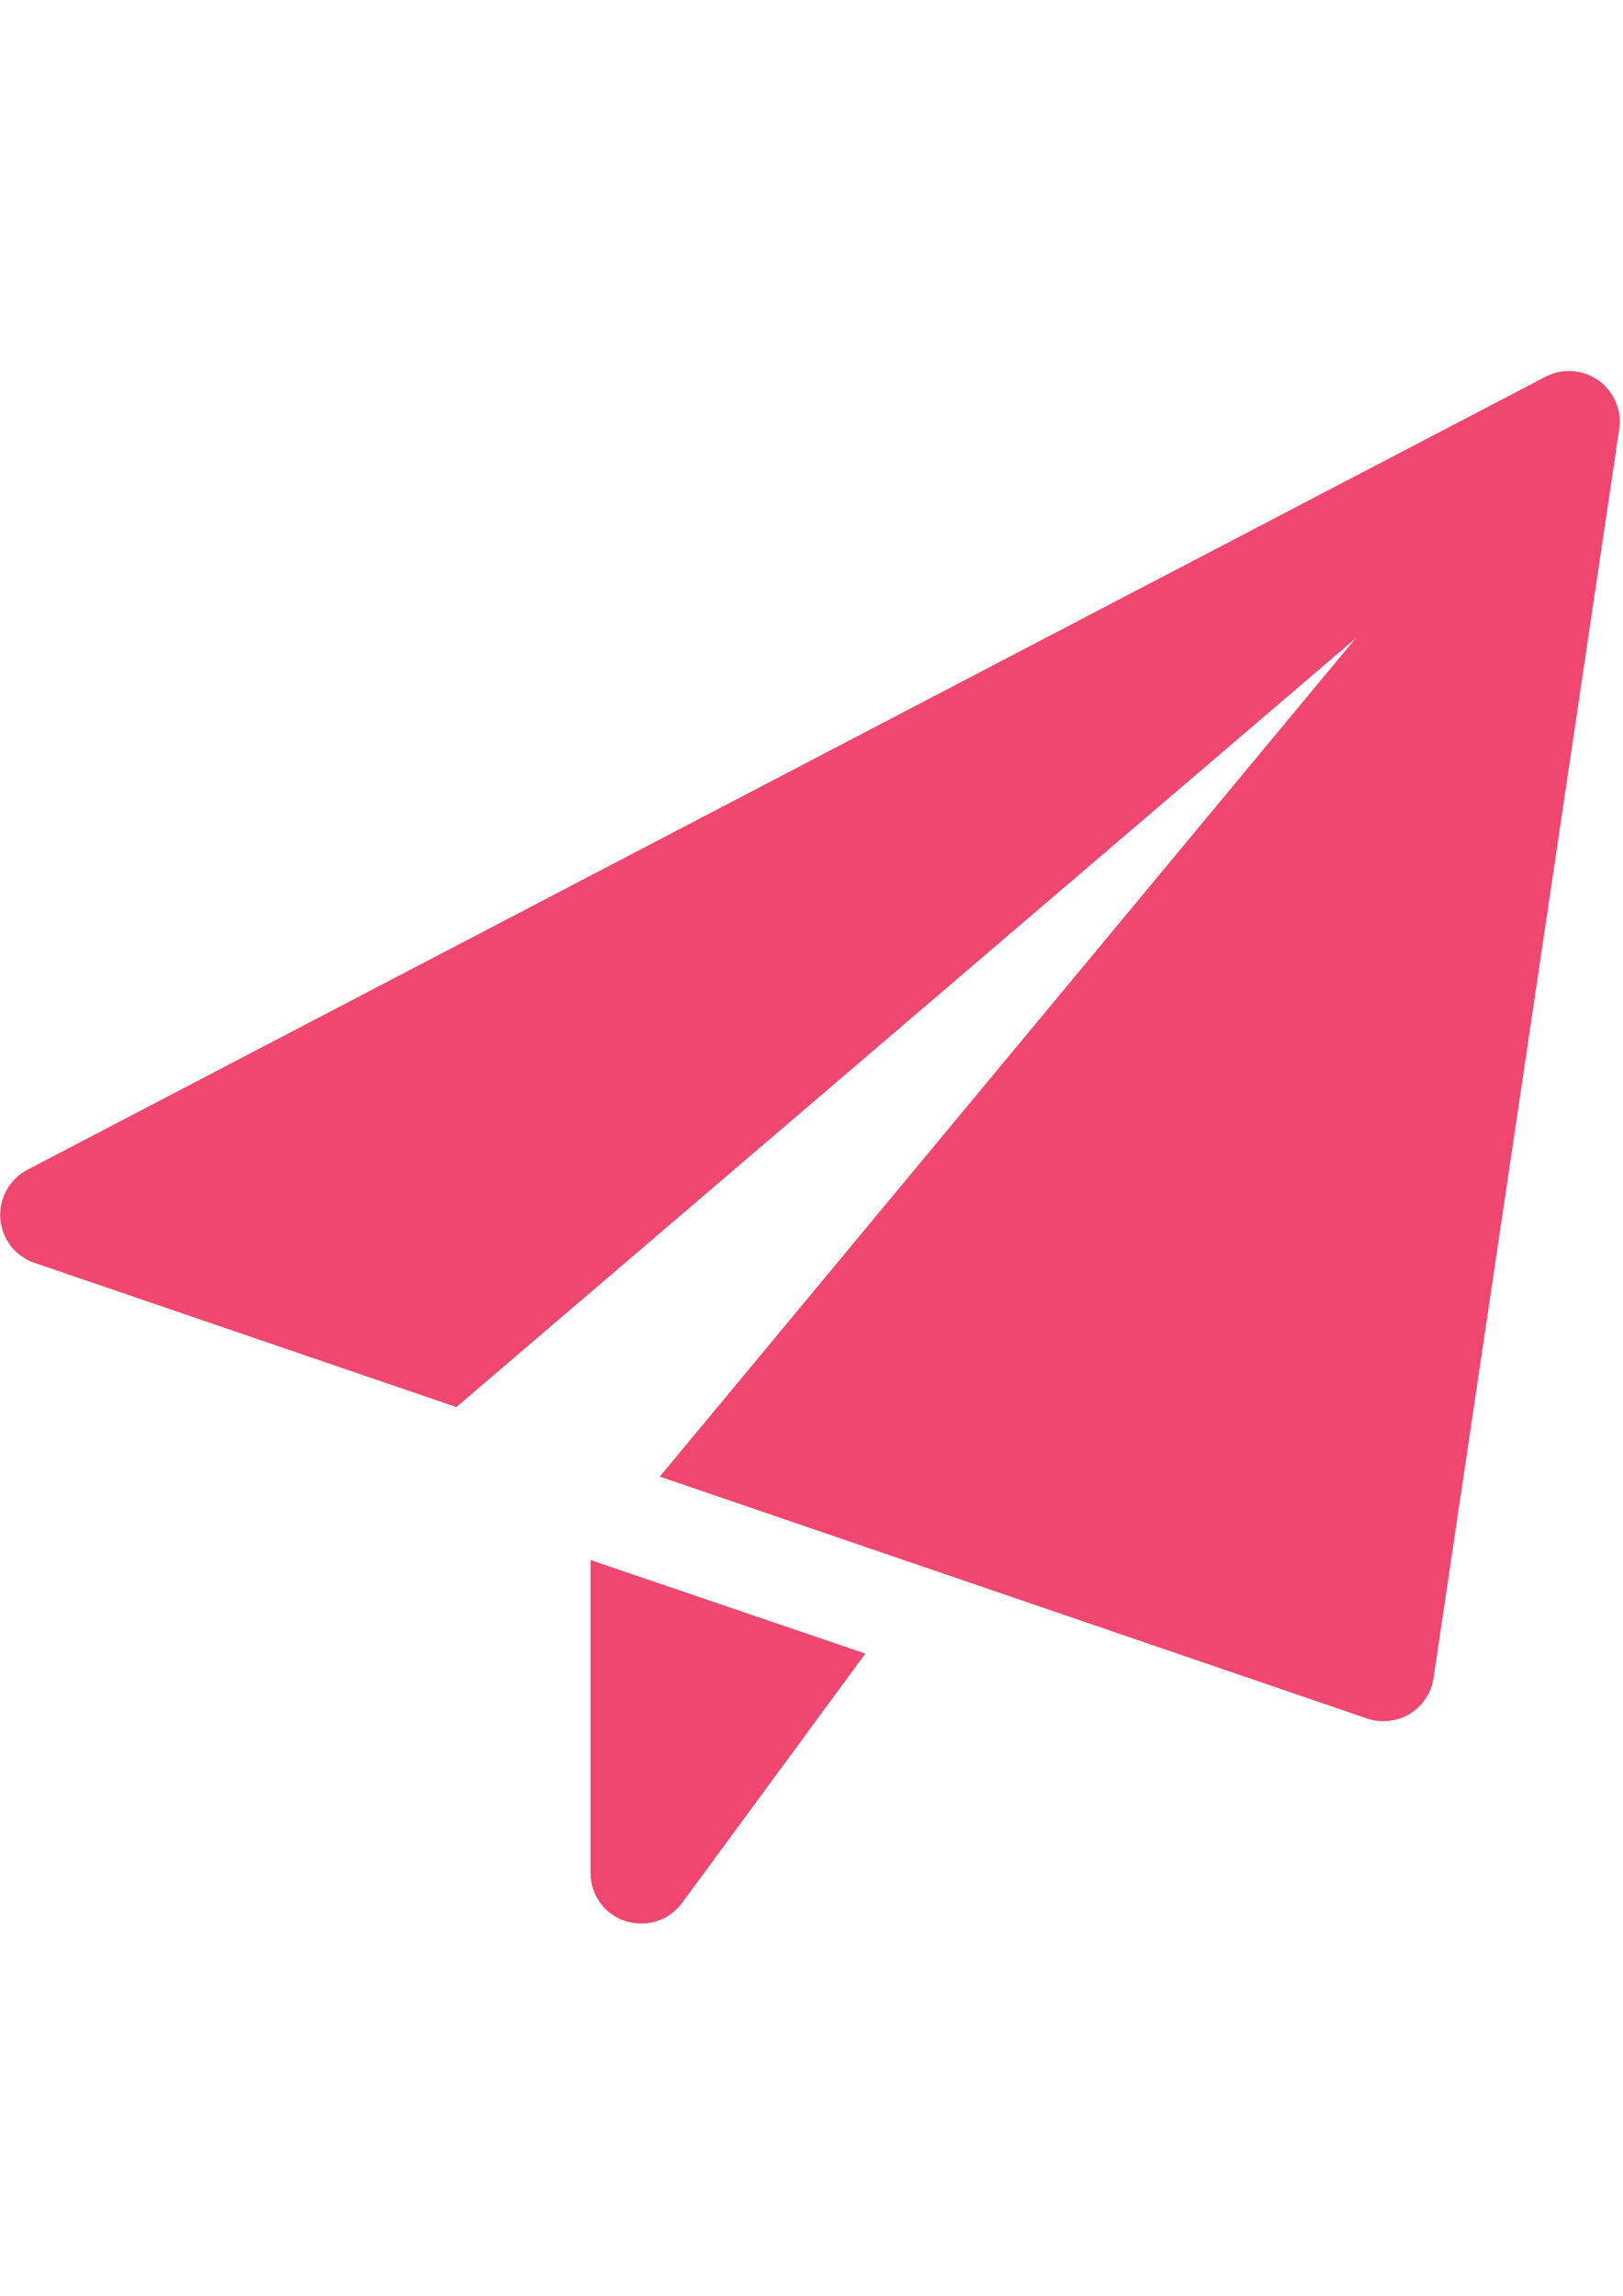
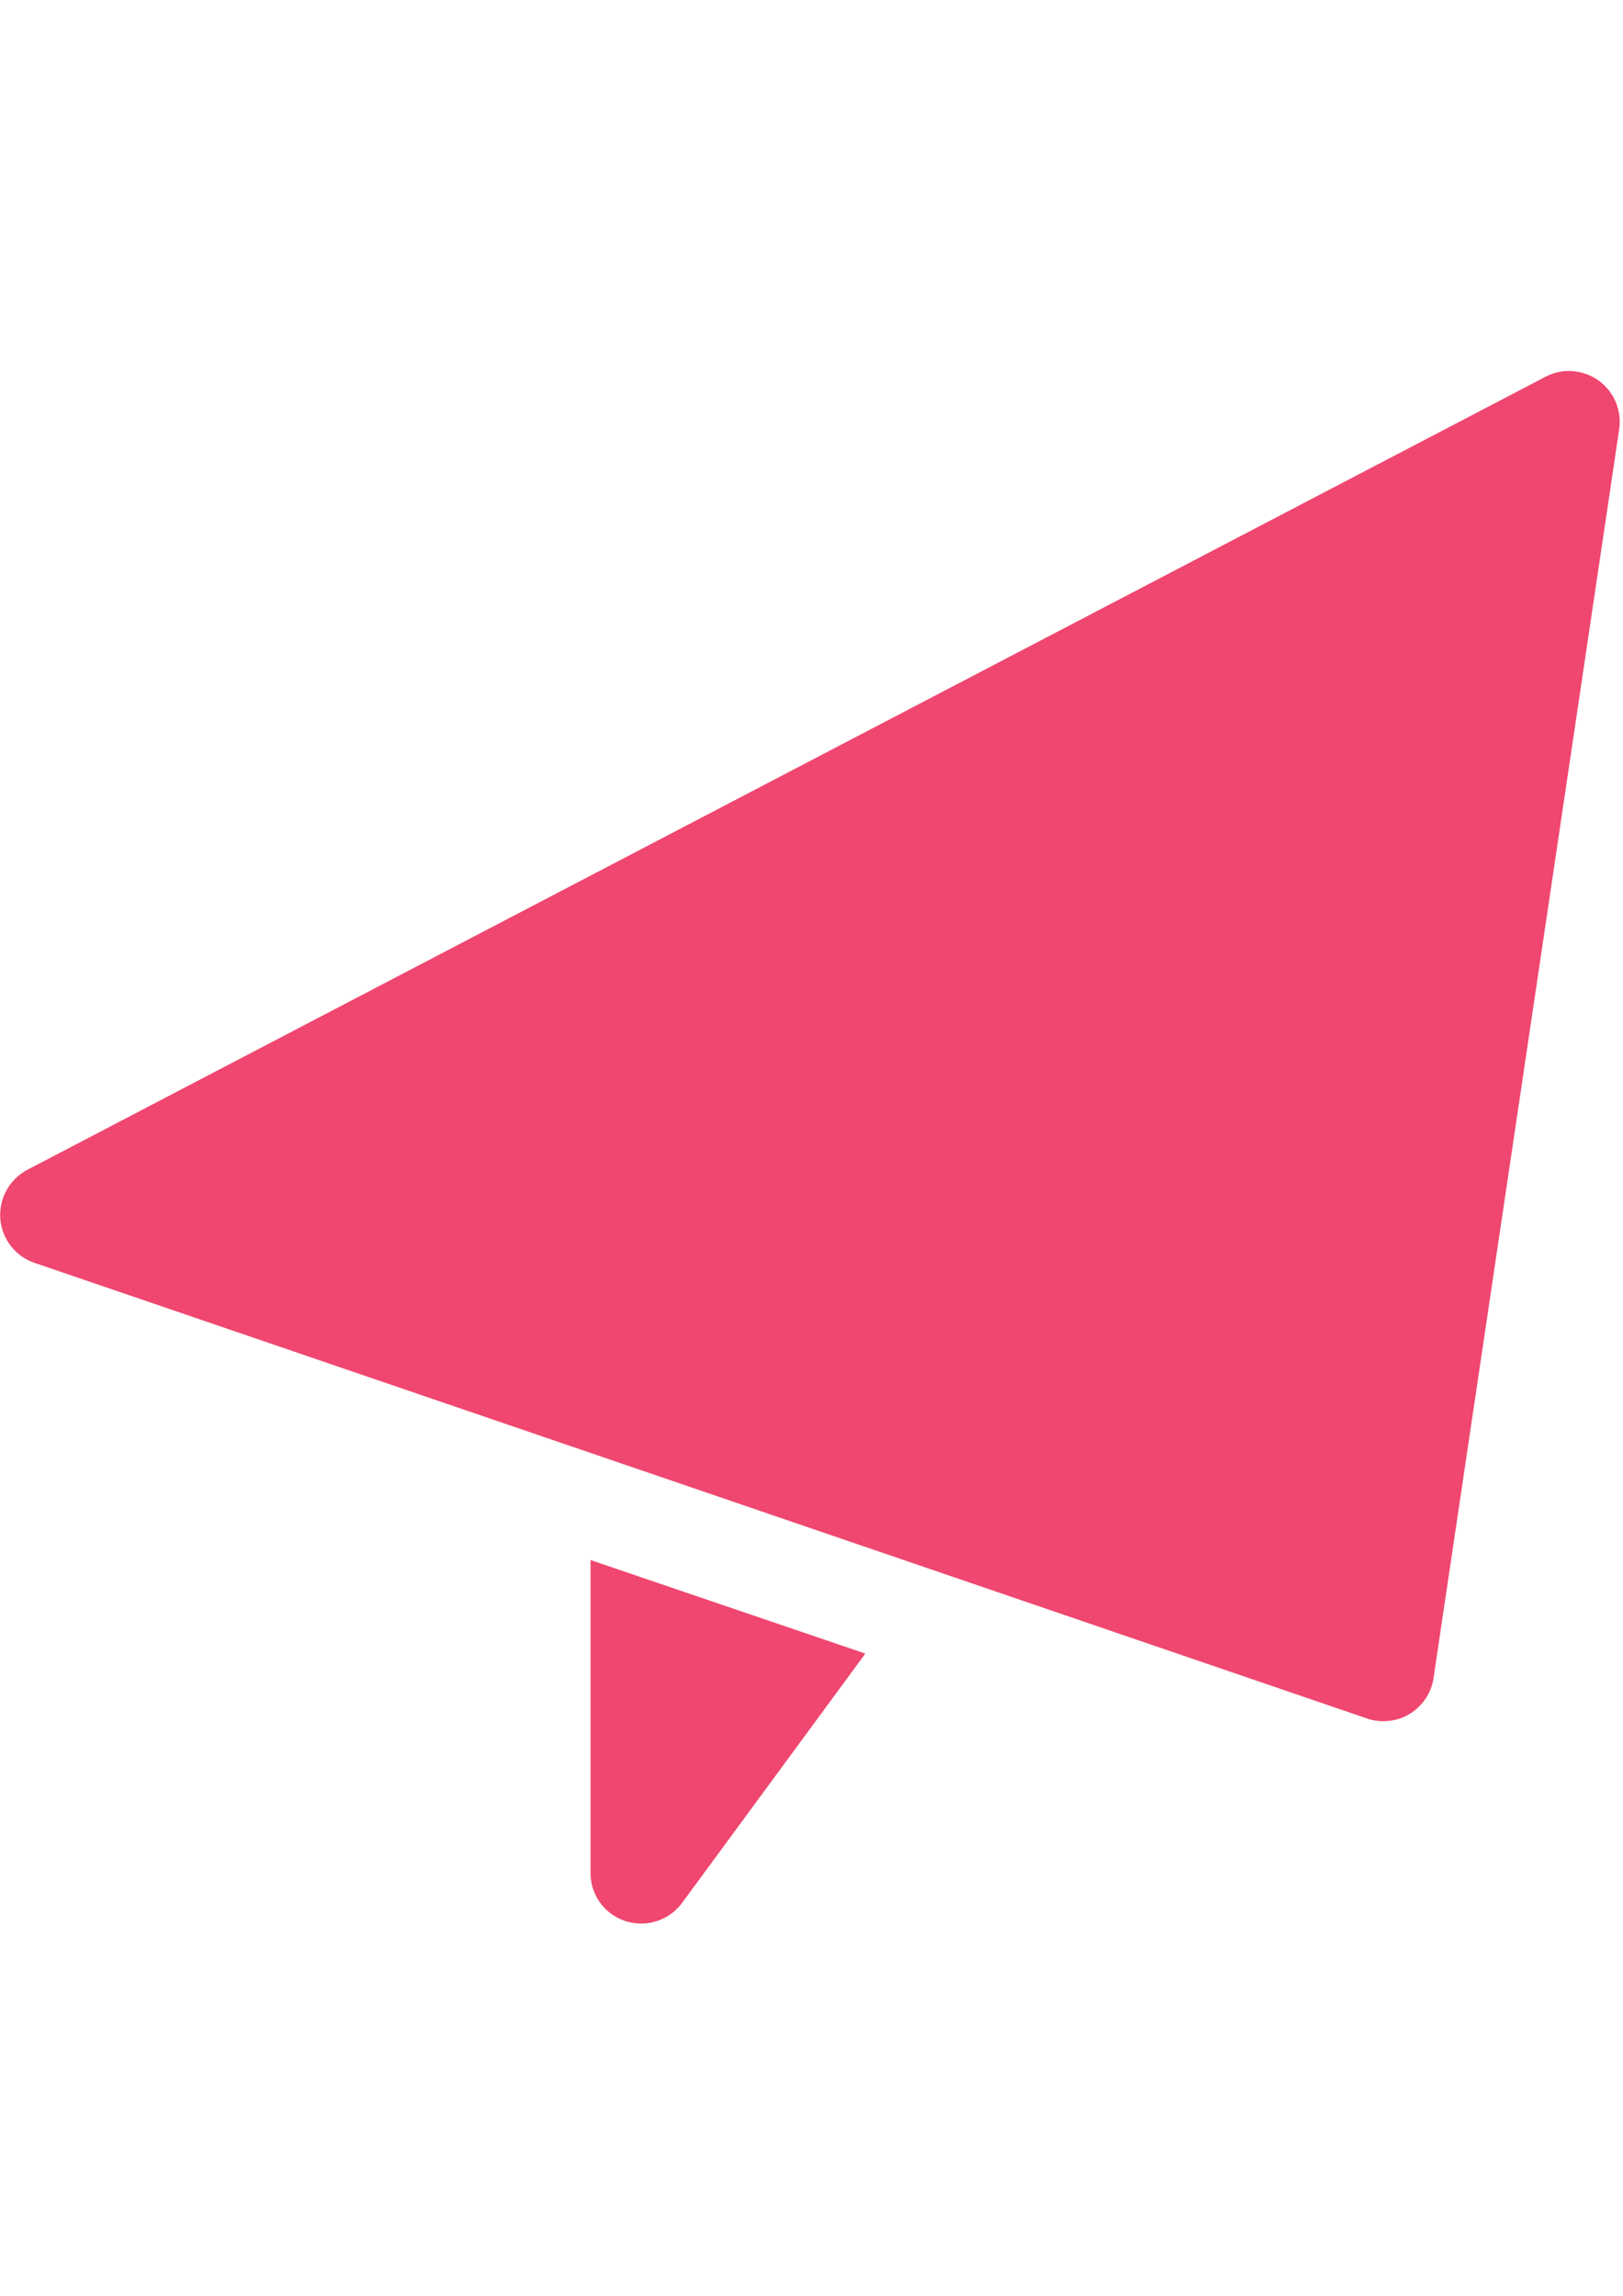
<svg xmlns="http://www.w3.org/2000/svg" version="1.1" id="Layer_1" x="0px" y="0px" viewBox="0 0 595.3 841.9" style="enable-background:new 0 0 595.3 841.9;" xml:space="preserve">
  <style type="text/css">
	.st0{fill:#EF476F;}
</style>
  <g transform="matrix(1,0,0,1,0.001,0.002)">
-     <path class="st0" d="M216.6,572.1v114.8c0,8,5.1,15.1,12.8,17.6c1.9,0.6,3.9,0.9,5.8,0.9c5.8,0,11.4-2.7,15-7.6l67.2-91.4   L216.6,572.1z M586.3,139.5c5.7,4.1,8.6,10.9,7.6,17.9l-68.1,458c-0.8,5.4-4,10.2-8.7,13.1c-2.9,1.8-6.3,2.7-9.7,2.7   c-2,0-4.1-0.3-6-1L242,541.5l255.2-307.4L167.4,516L12.6,463.1c-7-2.4-11.9-8.7-12.5-16.2c-0.5-7.4,3.3-14.4,9.9-17.9l557-290.9   C573.1,134.9,580.6,135.5,586.3,139.5z" />
+     <path class="st0" d="M216.6,572.1v114.8c0,8,5.1,15.1,12.8,17.6c1.9,0.6,3.9,0.9,5.8,0.9c5.8,0,11.4-2.7,15-7.6l67.2-91.4   L216.6,572.1z M586.3,139.5c5.7,4.1,8.6,10.9,7.6,17.9l-68.1,458c-0.8,5.4-4,10.2-8.7,13.1c-2.9,1.8-6.3,2.7-9.7,2.7   c-2,0-4.1-0.3-6-1L242,541.5L167.4,516L12.6,463.1c-7-2.4-11.9-8.7-12.5-16.2c-0.5-7.4,3.3-14.4,9.9-17.9l557-290.9   C573.1,134.9,580.6,135.5,586.3,139.5z" />
  </g>
</svg>